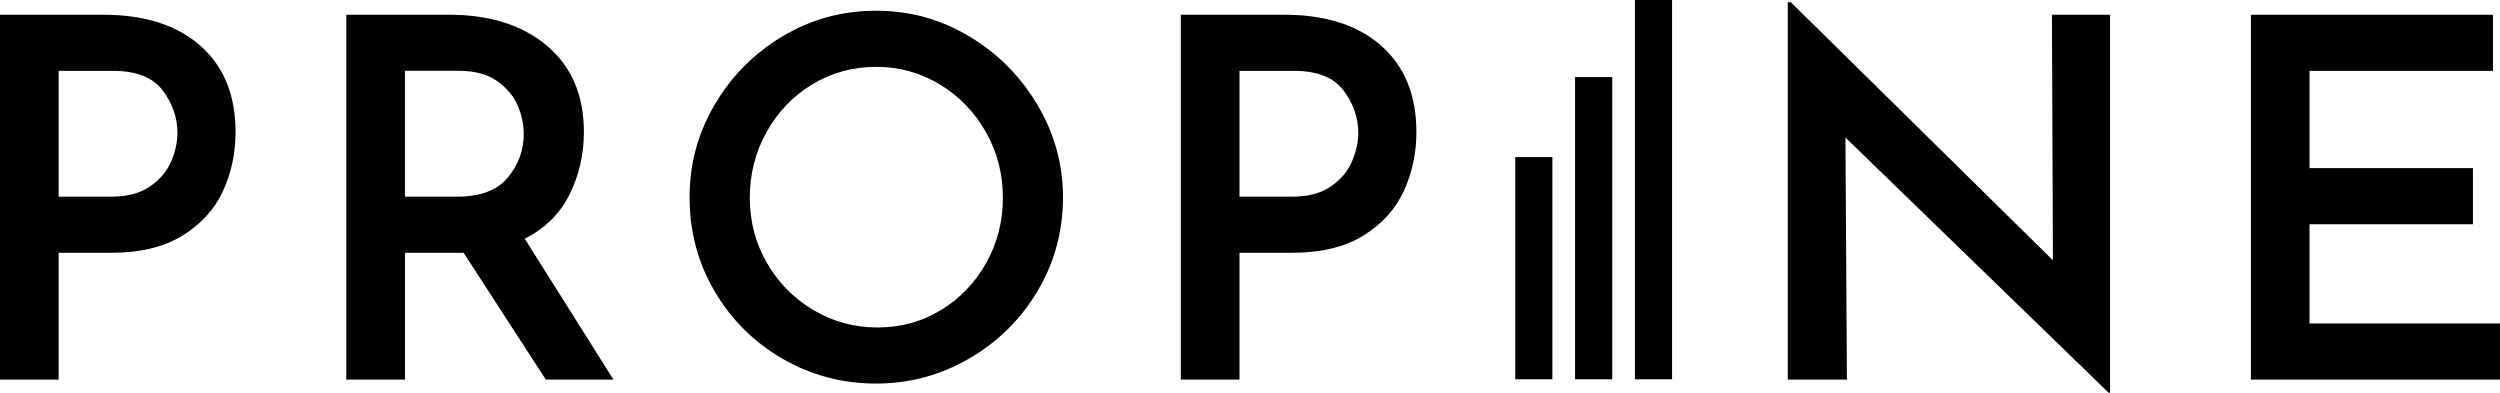
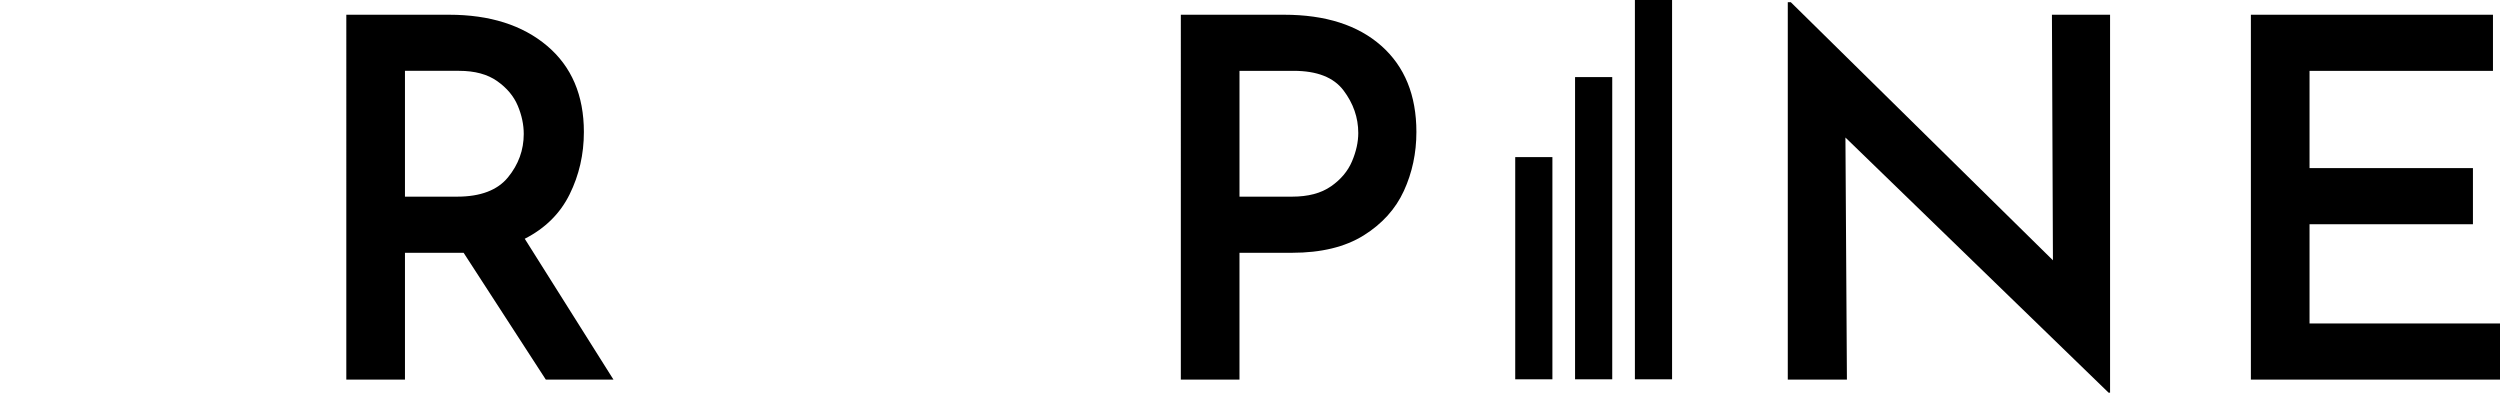
<svg xmlns="http://www.w3.org/2000/svg" id="Layer_1" data-name="Layer 1" viewBox="0 0 675.18 106.04">
-   <path d="M54.14,12.37c6.32,5.6,9.48,13.36,9.48,23.28,0,5.69-1.13,10.99-3.38,15.9-2.26,4.92-5.89,8.93-10.9,12.05-5.01,3.11-11.44,4.67-19.29,4.67h-14.21v34.25H0V3.98h27.88c11.19,0,19.94,2.8,26.26,8.39M40.54,50.34c2.66-1.85,4.56-4.1,5.69-6.77,1.13-2.66,1.69-5.21,1.69-7.65,0-4.15-1.33-7.99-3.99-11.51-2.66-3.52-7.15-5.28-13.47-5.28h-14.62v33.98h14.21c4.33,0,7.83-.92,10.49-2.78" />
  <path d="M147.41,102.52l-22.2-34.25h-15.84v34.25h-15.84V3.98h27.75c11.01,0,19.83,2.8,26.46,8.39,6.63,5.6,9.95,13.36,9.95,23.28,0,6.05-1.29,11.66-3.86,16.85-2.57,5.19-6.61,9.18-12.11,11.98l23.96,38.04h-18.27ZM109.37,53.11h14.08c6.32,0,10.9-1.74,13.74-5.21,2.84-3.47,4.26-7.38,4.26-11.71,0-2.52-.54-5.08-1.62-7.65-1.08-2.57-2.93-4.78-5.55-6.63-2.62-1.85-6.05-2.78-10.29-2.78h-14.62v33.98Z" />
-   <path d="M193.02,28.27c4.51-7.71,10.63-13.87,18.34-18.48,7.71-4.6,16.13-6.9,25.24-6.9s17.39,2.3,25.11,6.9c7.72,4.6,13.87,10.78,18.48,18.54,4.6,7.76,6.9,16.11,6.9,25.04s-2.28,17.51-6.84,25.18c-4.56,7.67-10.72,13.76-18.48,18.27-7.76,4.51-16.15,6.77-25.18,6.77s-17.53-2.23-25.24-6.7c-7.72-4.47-13.83-10.54-18.34-18.21-4.51-7.67-6.77-16.11-6.77-25.31s2.25-17.39,6.77-25.11M207.1,70.98c3.07,5.33,7.24,9.57,12.52,12.72,5.28,3.16,11.08,4.74,17.39,4.74s11.91-1.56,17.06-4.67c5.14-3.11,9.23-7.35,12.25-12.72,3.02-5.37,4.53-11.26,4.53-17.67s-1.53-12.32-4.6-17.73c-3.07-5.41-7.22-9.7-12.45-12.86-5.24-3.16-10.96-4.74-17.19-4.74s-12.07,1.58-17.26,4.74c-5.19,3.16-9.3,7.44-12.32,12.86-3.02,5.41-4.53,11.33-4.53,17.73s1.53,12.27,4.6,17.6" />
  <path d="M373.05,12.37c6.32,5.6,9.48,13.36,9.48,23.28,0,5.69-1.13,10.99-3.38,15.9-2.26,4.92-5.89,8.93-10.9,12.05-5.01,3.11-11.44,4.67-19.29,4.67h-14.21v34.25h-15.84V3.98h27.88c11.19,0,19.94,2.8,26.26,8.39M359.45,50.34c2.66-1.85,4.56-4.1,5.69-6.77,1.13-2.66,1.69-5.21,1.69-7.65,0-4.15-1.33-7.99-3.99-11.51-2.66-3.52-7.15-5.28-13.47-5.28h-14.62v33.98h14.21c4.33,0,7.83-.92,10.49-2.78" />
  <polygon points="569.87 3.98 569.87 106.04 569.46 106.04 498.4 37.14 498.8 102.52 482.83 102.52 482.83 .59 483.64 .59 554.44 70.3 554.17 3.98 569.87 3.98" />
  <polygon points="673.28 3.98 673.28 19.14 623.74 19.14 623.74 45.4 667.87 45.4 667.87 60.56 623.74 60.56 623.74 87.36 675.18 87.36 675.18 102.52 607.9 102.52 607.9 3.98 673.28 3.98" />
  <rect x="409.22" y="42.43" width="10.04" height="60.01" />
  <rect x="425.38" y="20.82" width="10.04" height="81.62" />
  <rect x="441.54" width="10.04" height="102.44" />
</svg>